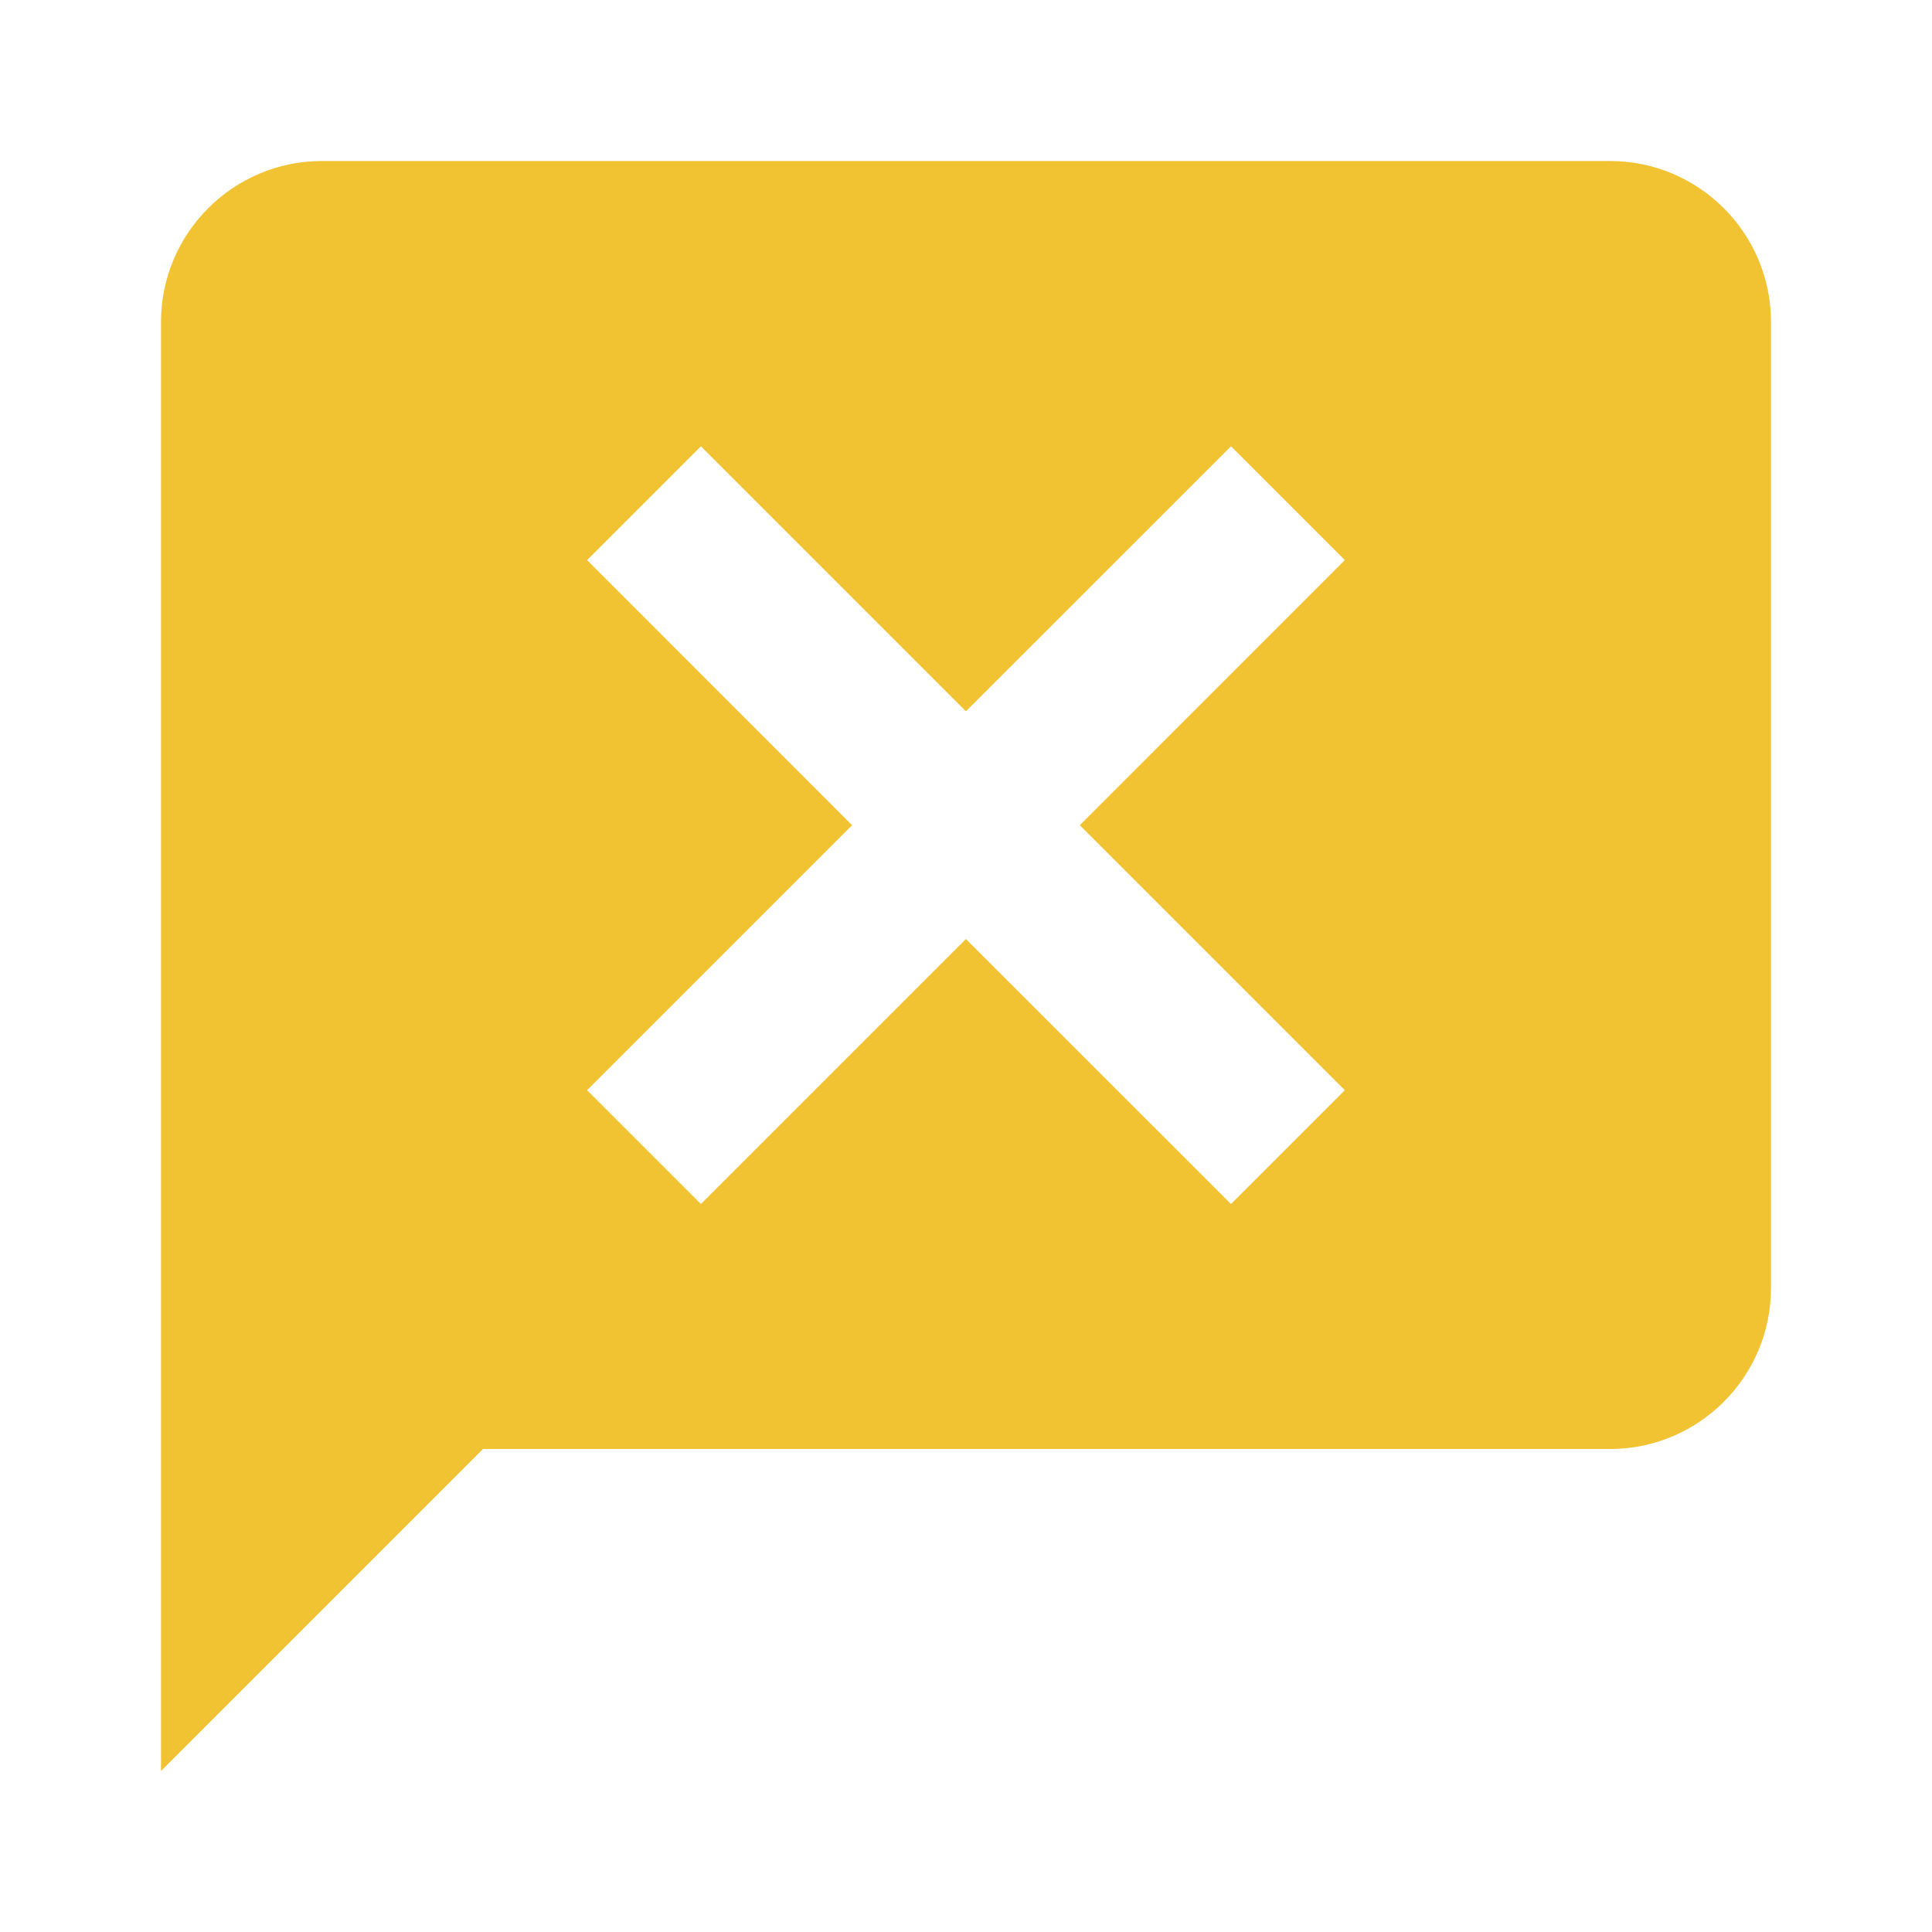
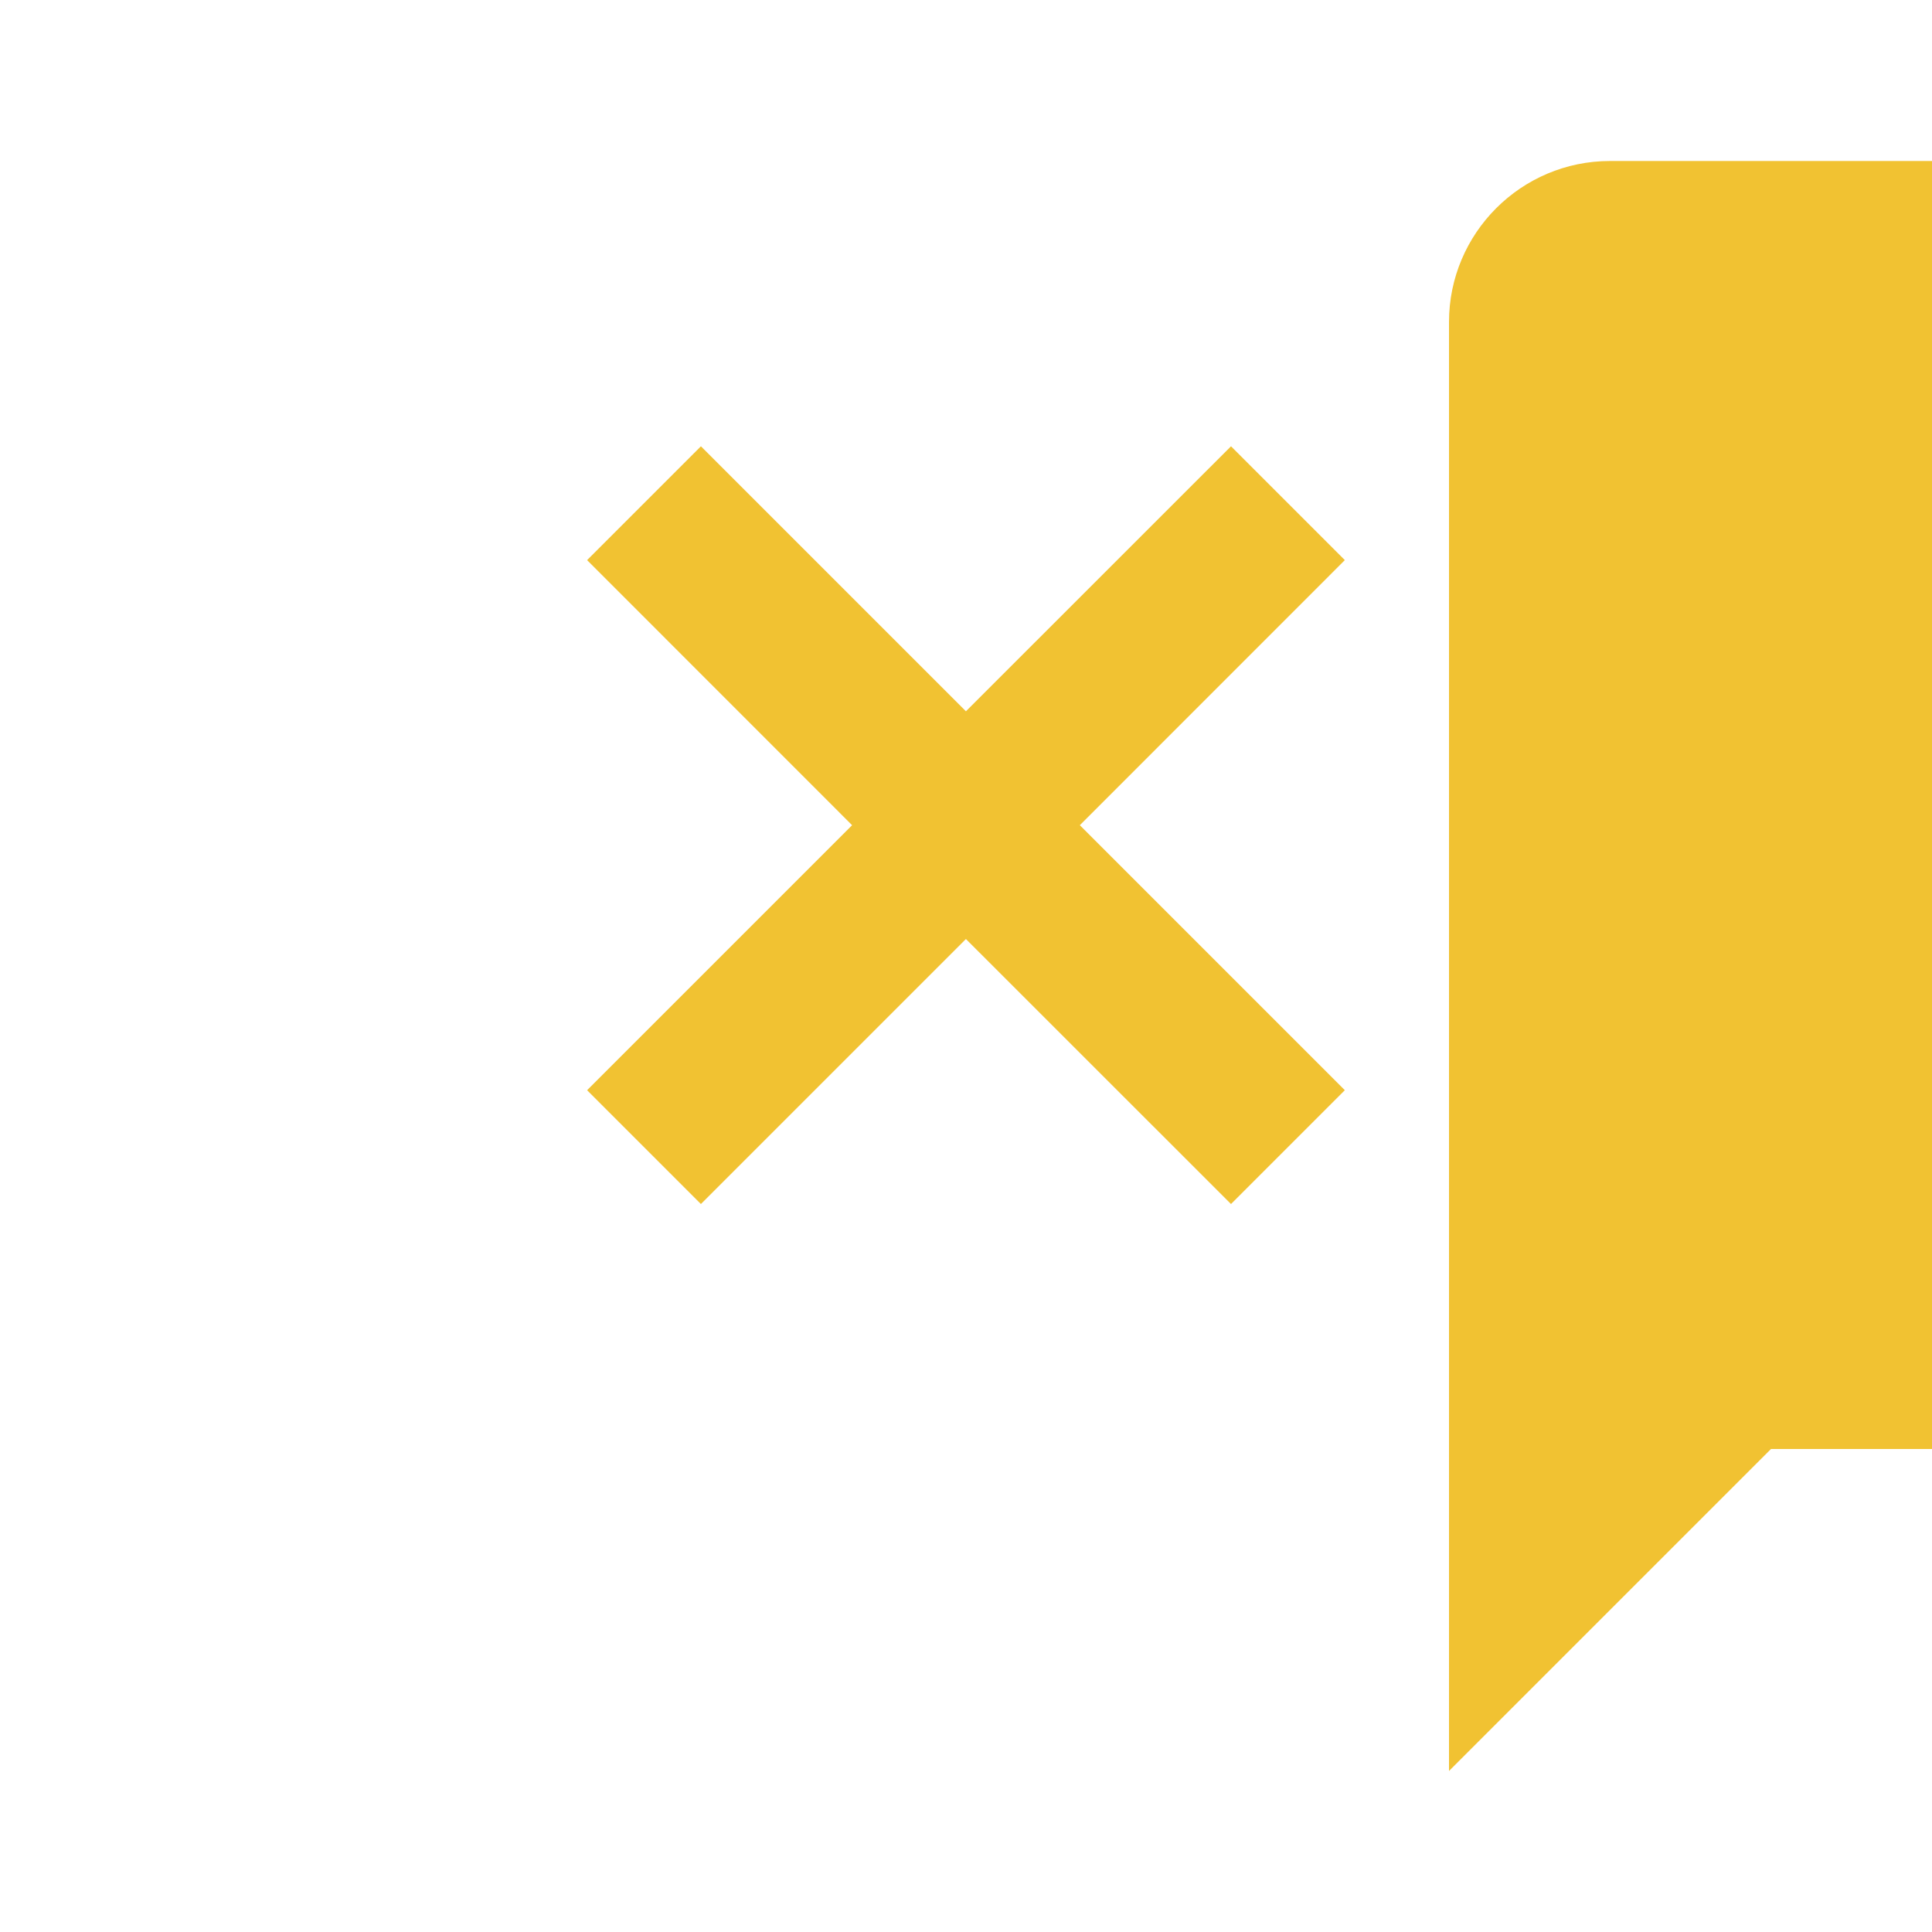
<svg xmlns="http://www.w3.org/2000/svg" height="24" viewBox="0 0 24 24" width="24">
-   <path d="M20 2H4c-1.103 0-2 .897-2 2v18l4-4h14c1.103 0 2-.897 2-2V4c0-1.103-.897-2-2-2zm-3.294 11.543-1.414 1.414-3.293-3.292-3.292 3.292-1.414-1.414 3.292-3.292-3.292-3.293 1.414-1.414 3.292 3.292 3.293-3.292 1.414 1.414-3.292 3.293 3.292 3.292z" fill="#f1c232" opacity="1" original-fill="#000000" />
+   <path d="M20 2c-1.103 0-2 .897-2 2v18l4-4h14c1.103 0 2-.897 2-2V4c0-1.103-.897-2-2-2zm-3.294 11.543-1.414 1.414-3.293-3.292-3.292 3.292-1.414-1.414 3.292-3.292-3.292-3.293 1.414-1.414 3.292 3.292 3.293-3.292 1.414 1.414-3.292 3.293 3.292 3.292z" fill="#f1c232" opacity="1" original-fill="#000000" />
</svg>